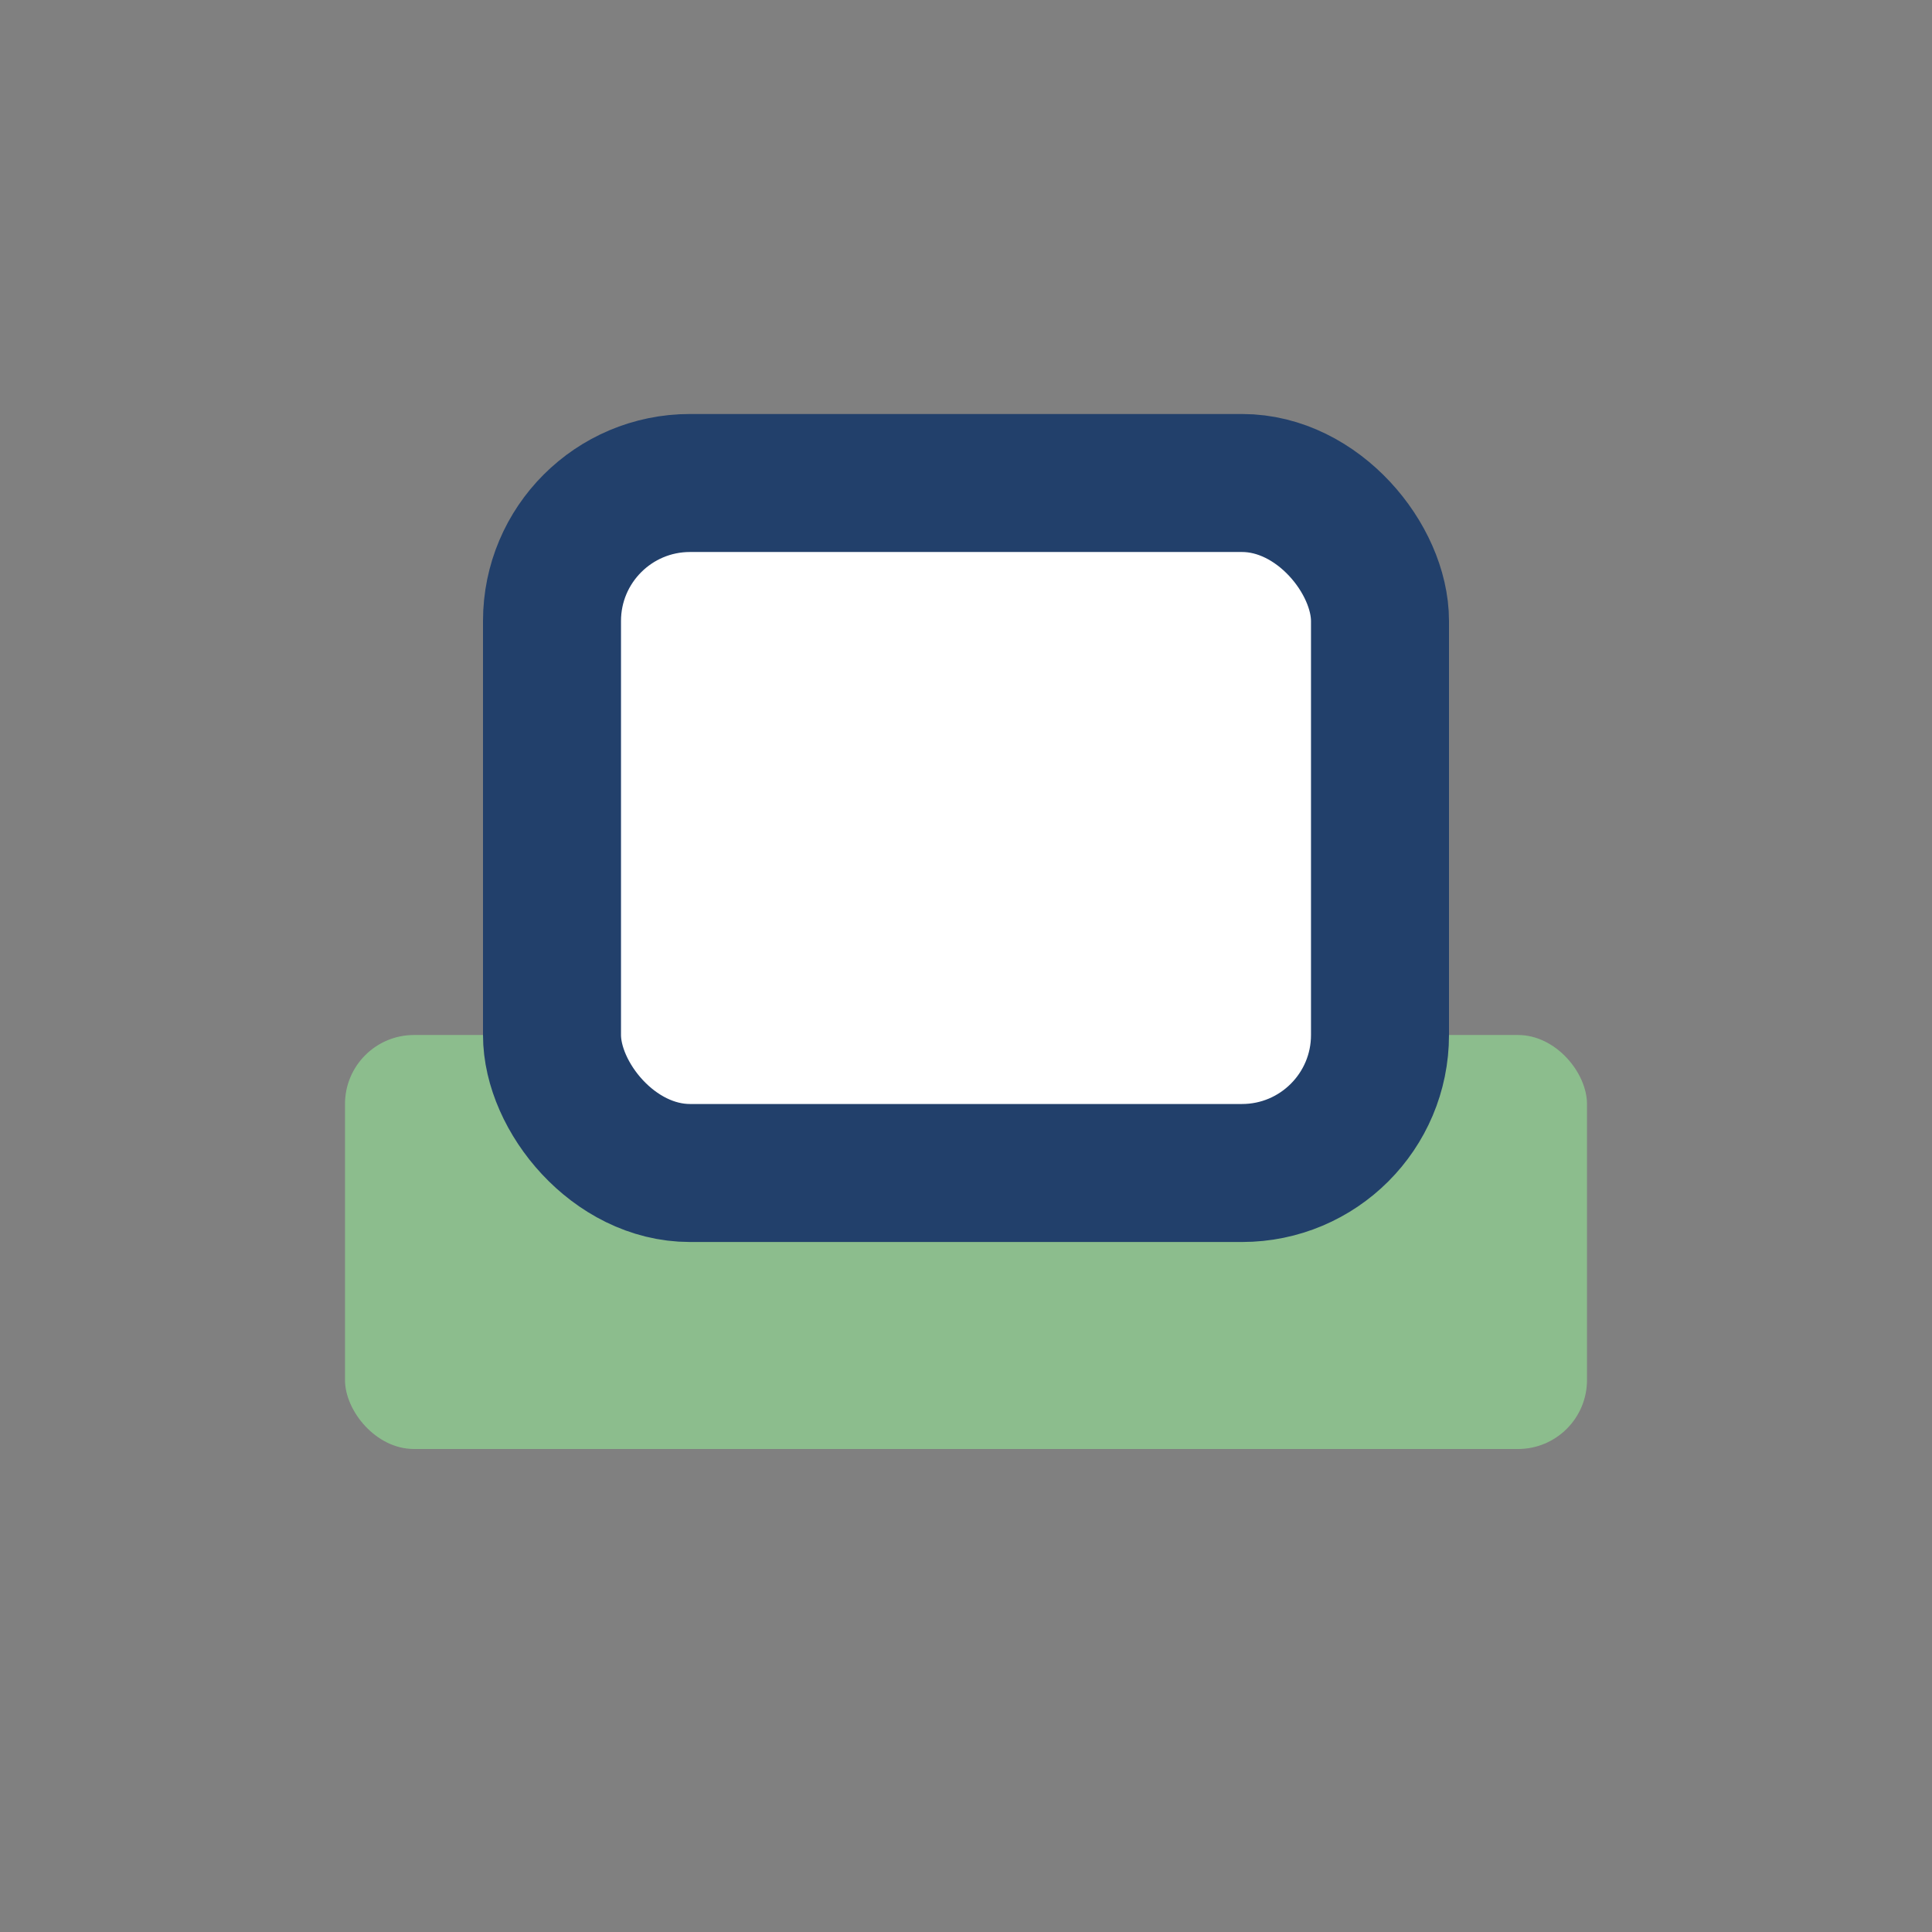
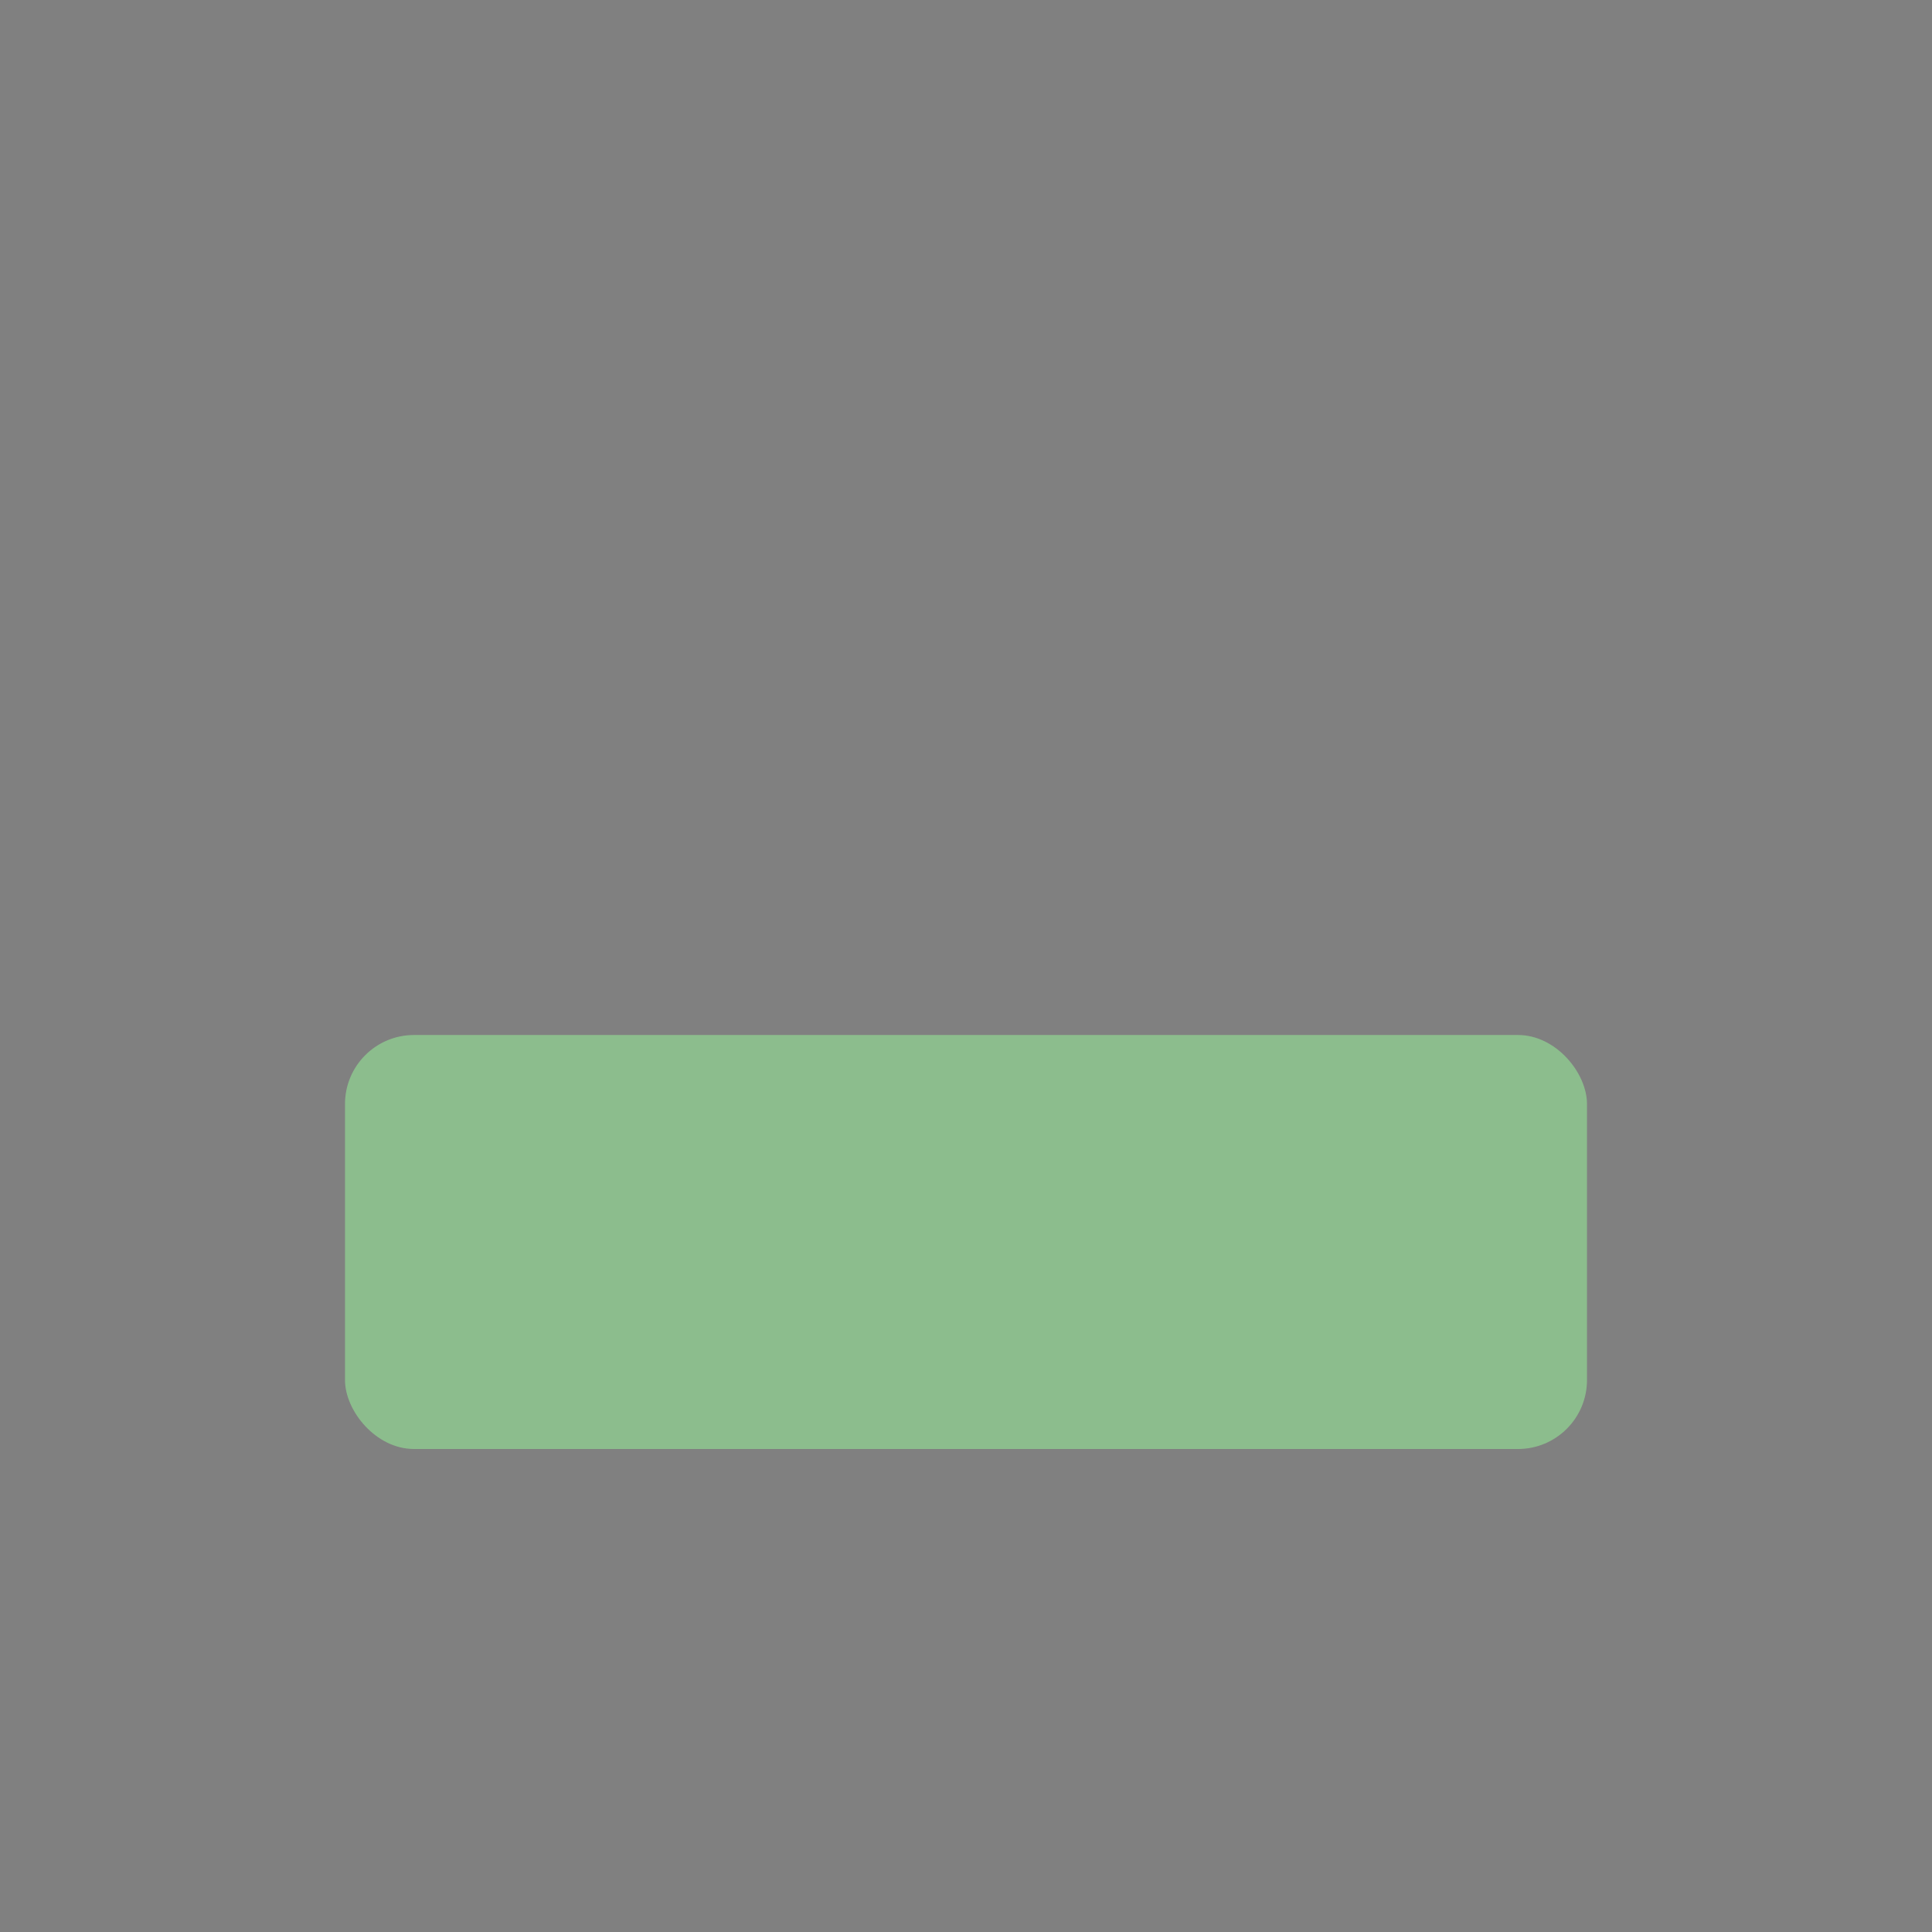
<svg xmlns="http://www.w3.org/2000/svg" width="28" height="28" viewBox="0 0 28 28">
  <rect x="0" y="0" width="28" height="28" fill="#808080" stroke="none" />
  <rect x="5" y="15" width="18" height="6" rx="1" fill="#8CBD8D" />
-   <rect x="8" y="7" width="12" height="10" rx="2" fill="#fff" stroke="#22406B" stroke-width="2" />
</svg>